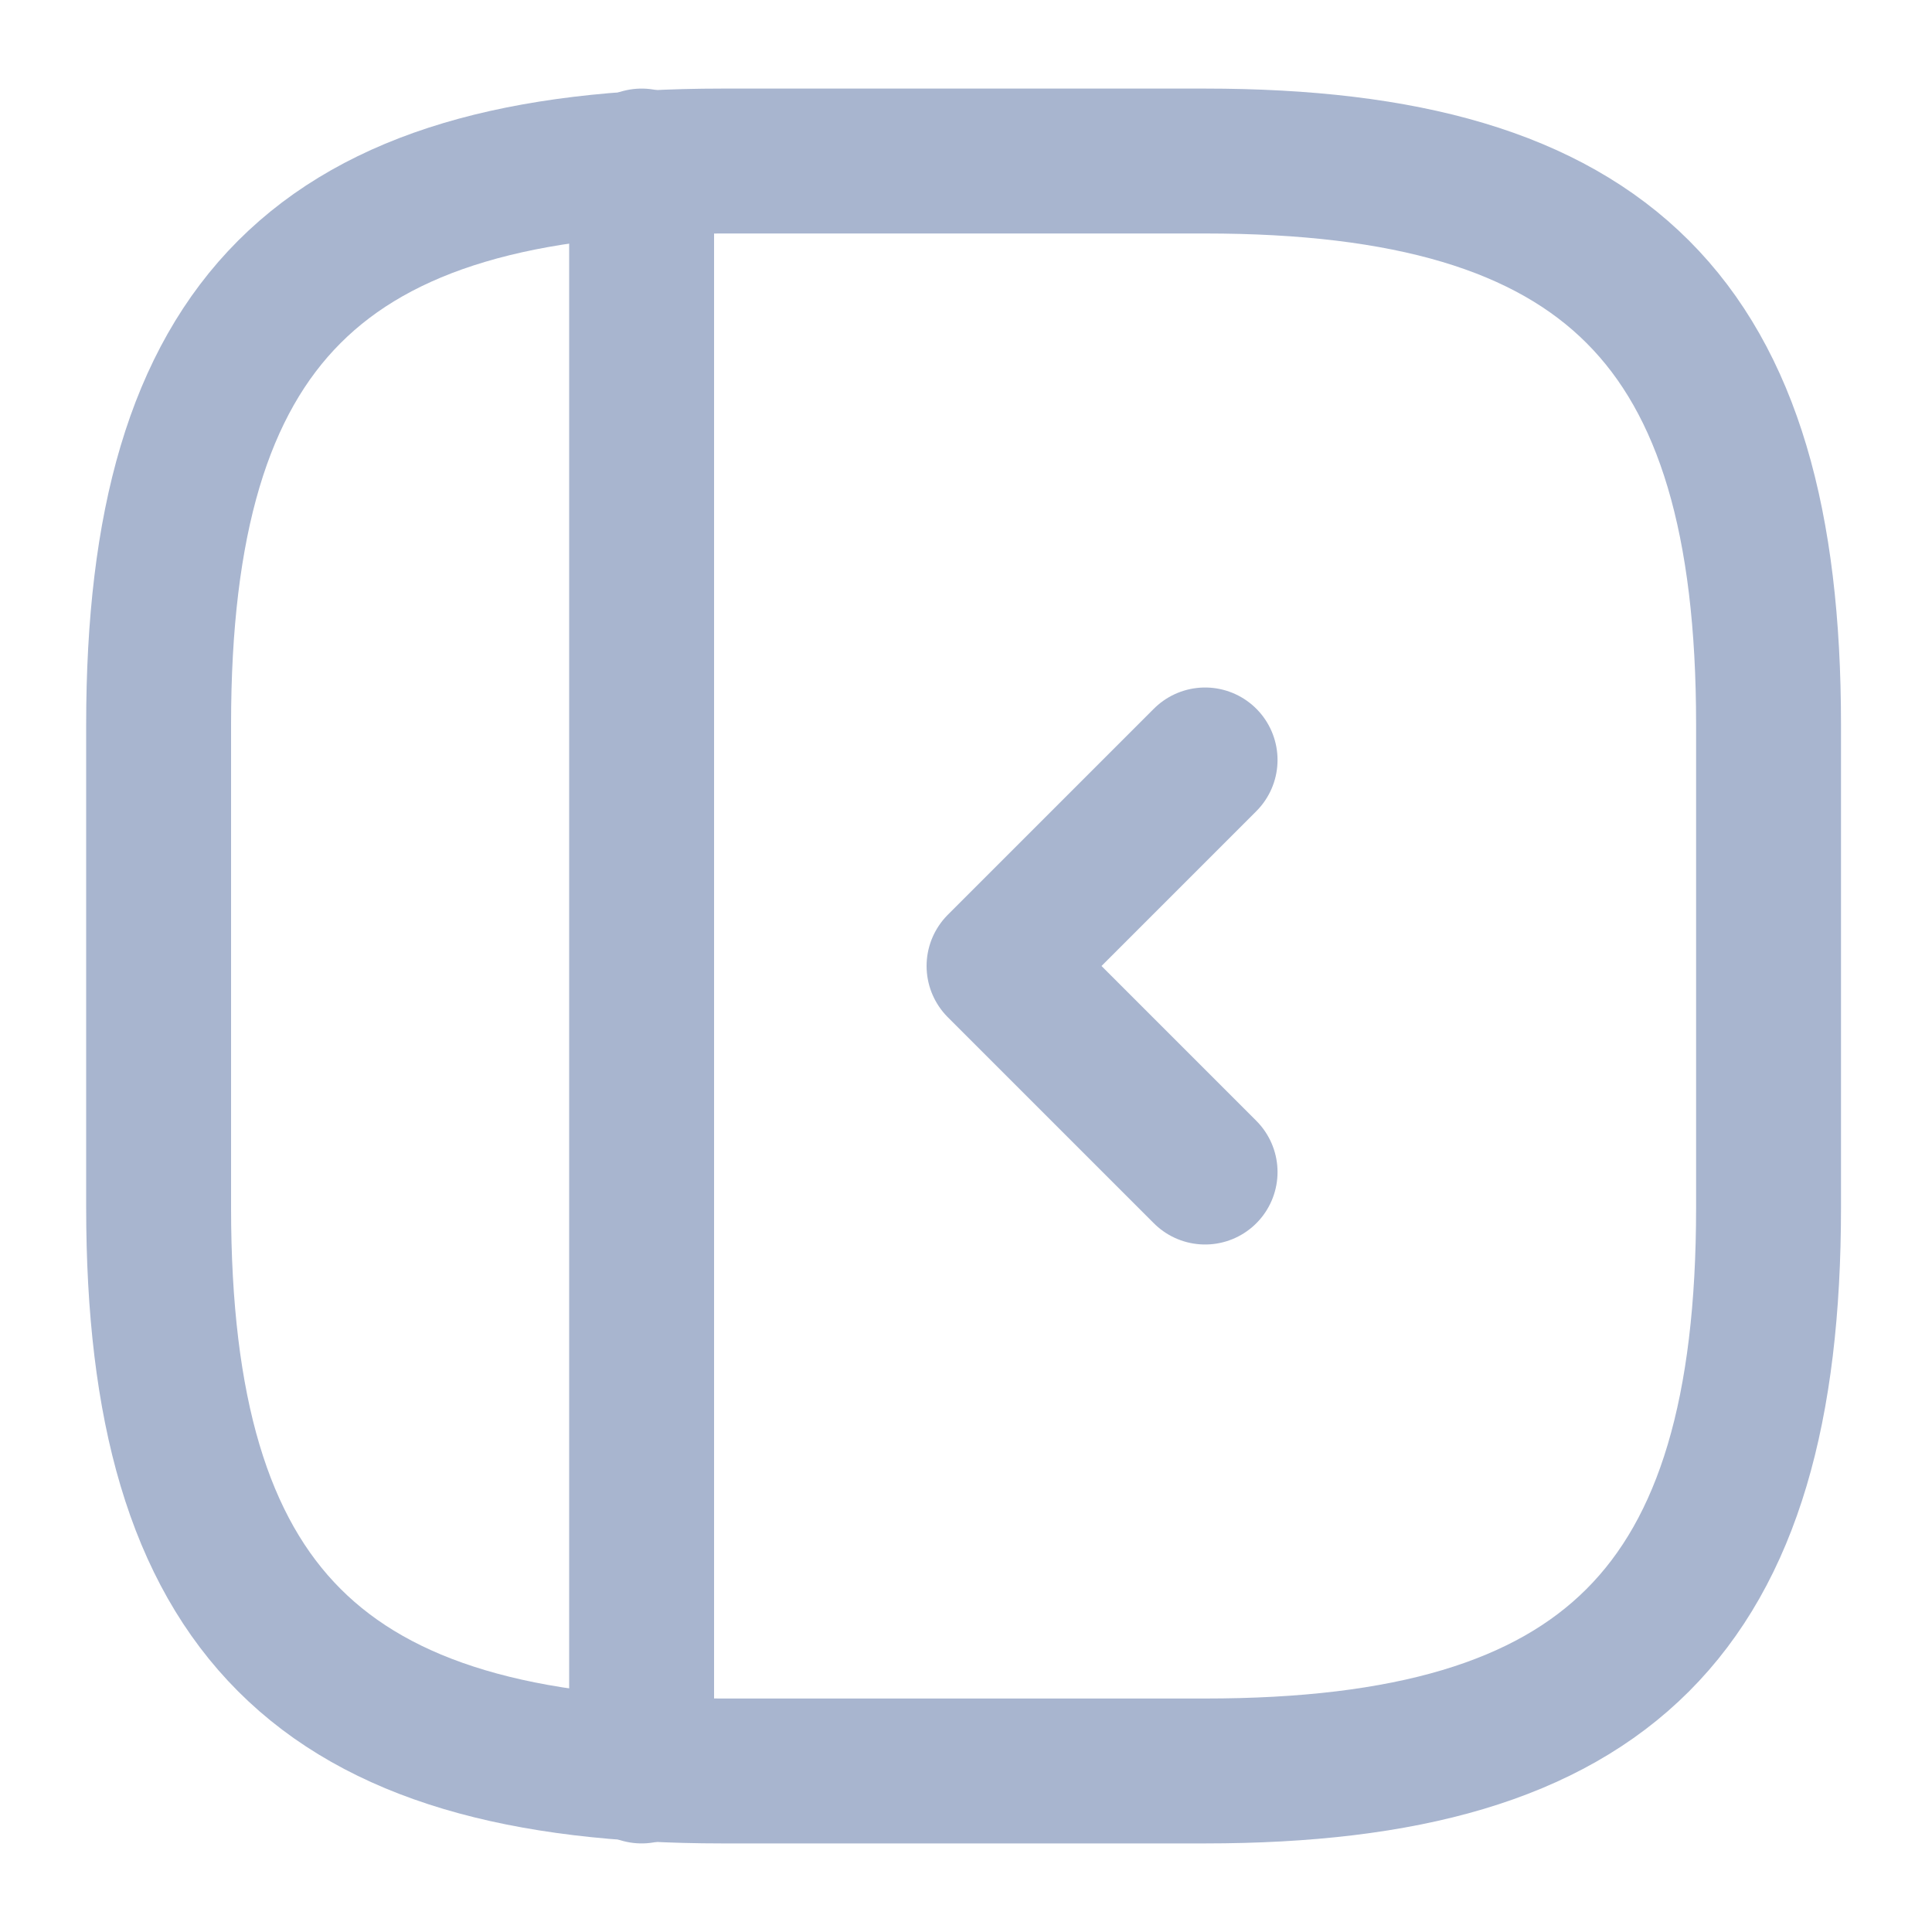
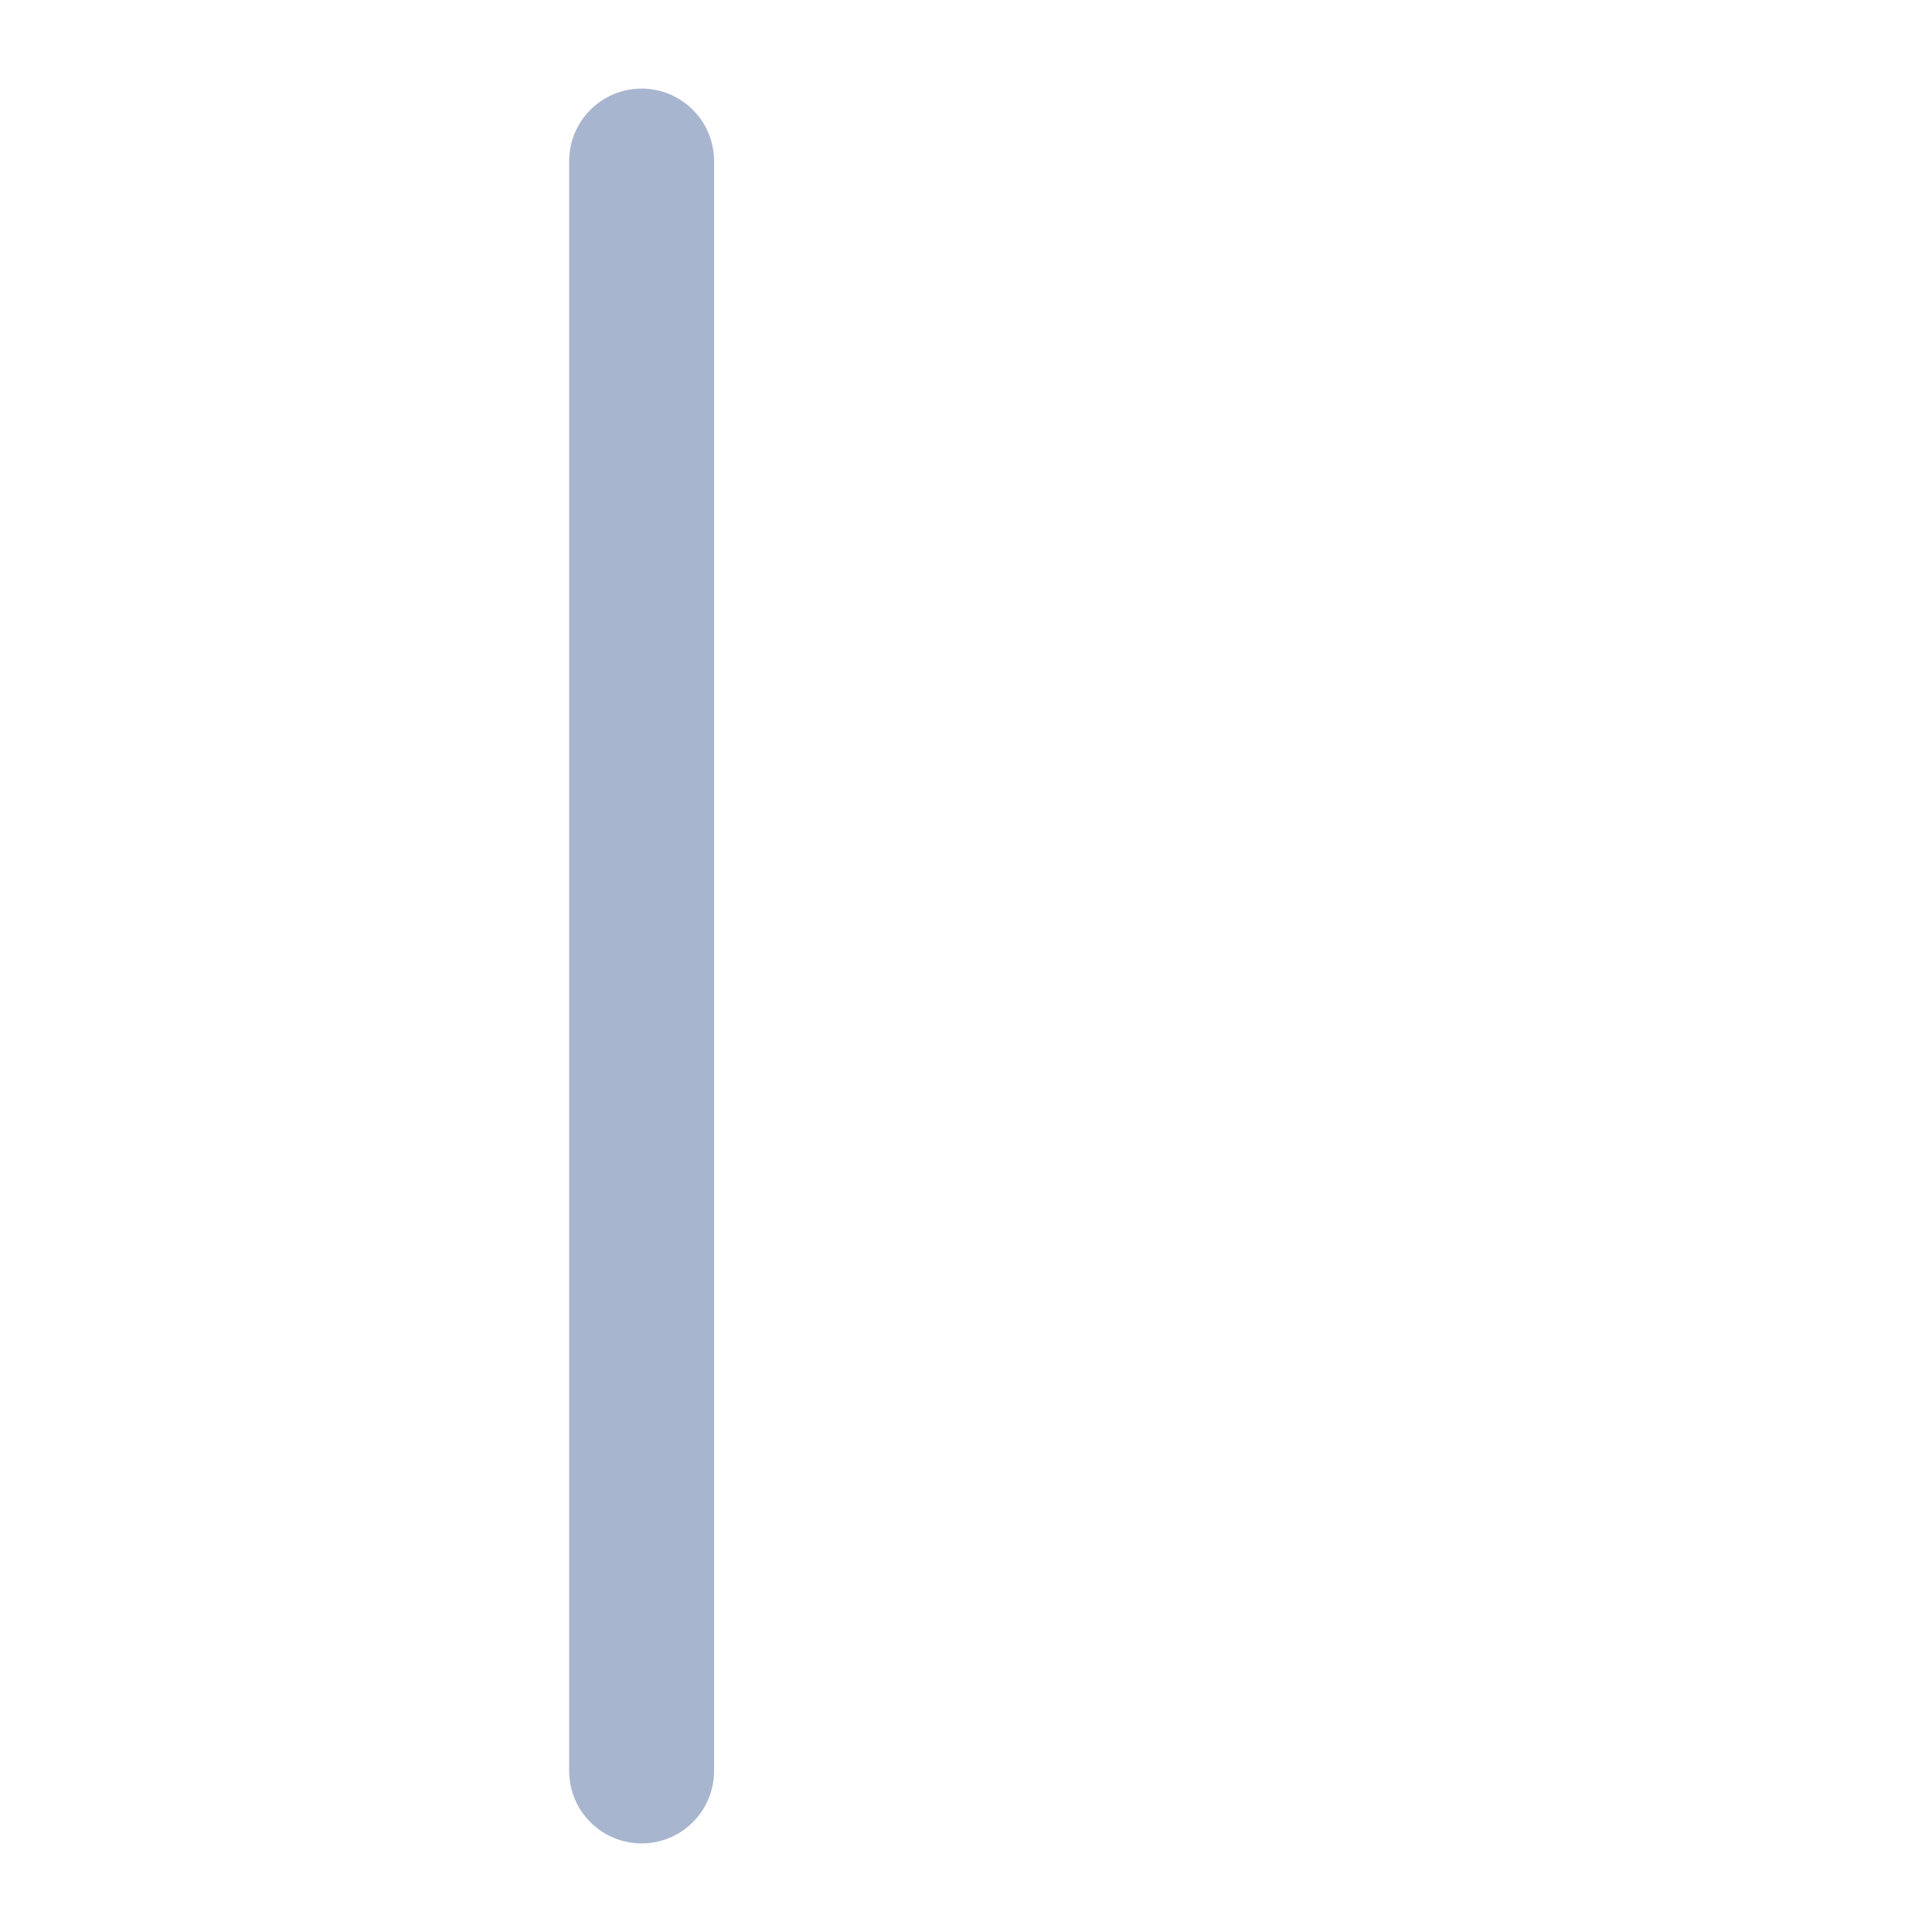
<svg xmlns="http://www.w3.org/2000/svg" width="20" height="20" viewBox="0 0 20 20" fill="none">
-   <path d="M18.308 12.5V7.5C18.308 3.333 16.642 1.667 12.475 1.667H7.475C3.308 1.667 1.642 3.333 1.642 7.5V12.5C1.642 16.667 3.308 18.333 7.475 18.333H12.475C16.642 18.333 18.308 16.667 18.308 12.5Z" stroke="#A8B5CF" stroke-width="1.5" stroke-linecap="round" stroke-linejoin="round" />
  <path d="M6.642 1.667V18.333" stroke="#A8B5CF" stroke-width="1.5" stroke-linecap="round" stroke-linejoin="round" />
-   <path d="M12.475 7.867L10.342 10L12.475 12.133" stroke="#A8B5CF" stroke-width="1.5" stroke-linecap="round" stroke-linejoin="round" />
</svg>